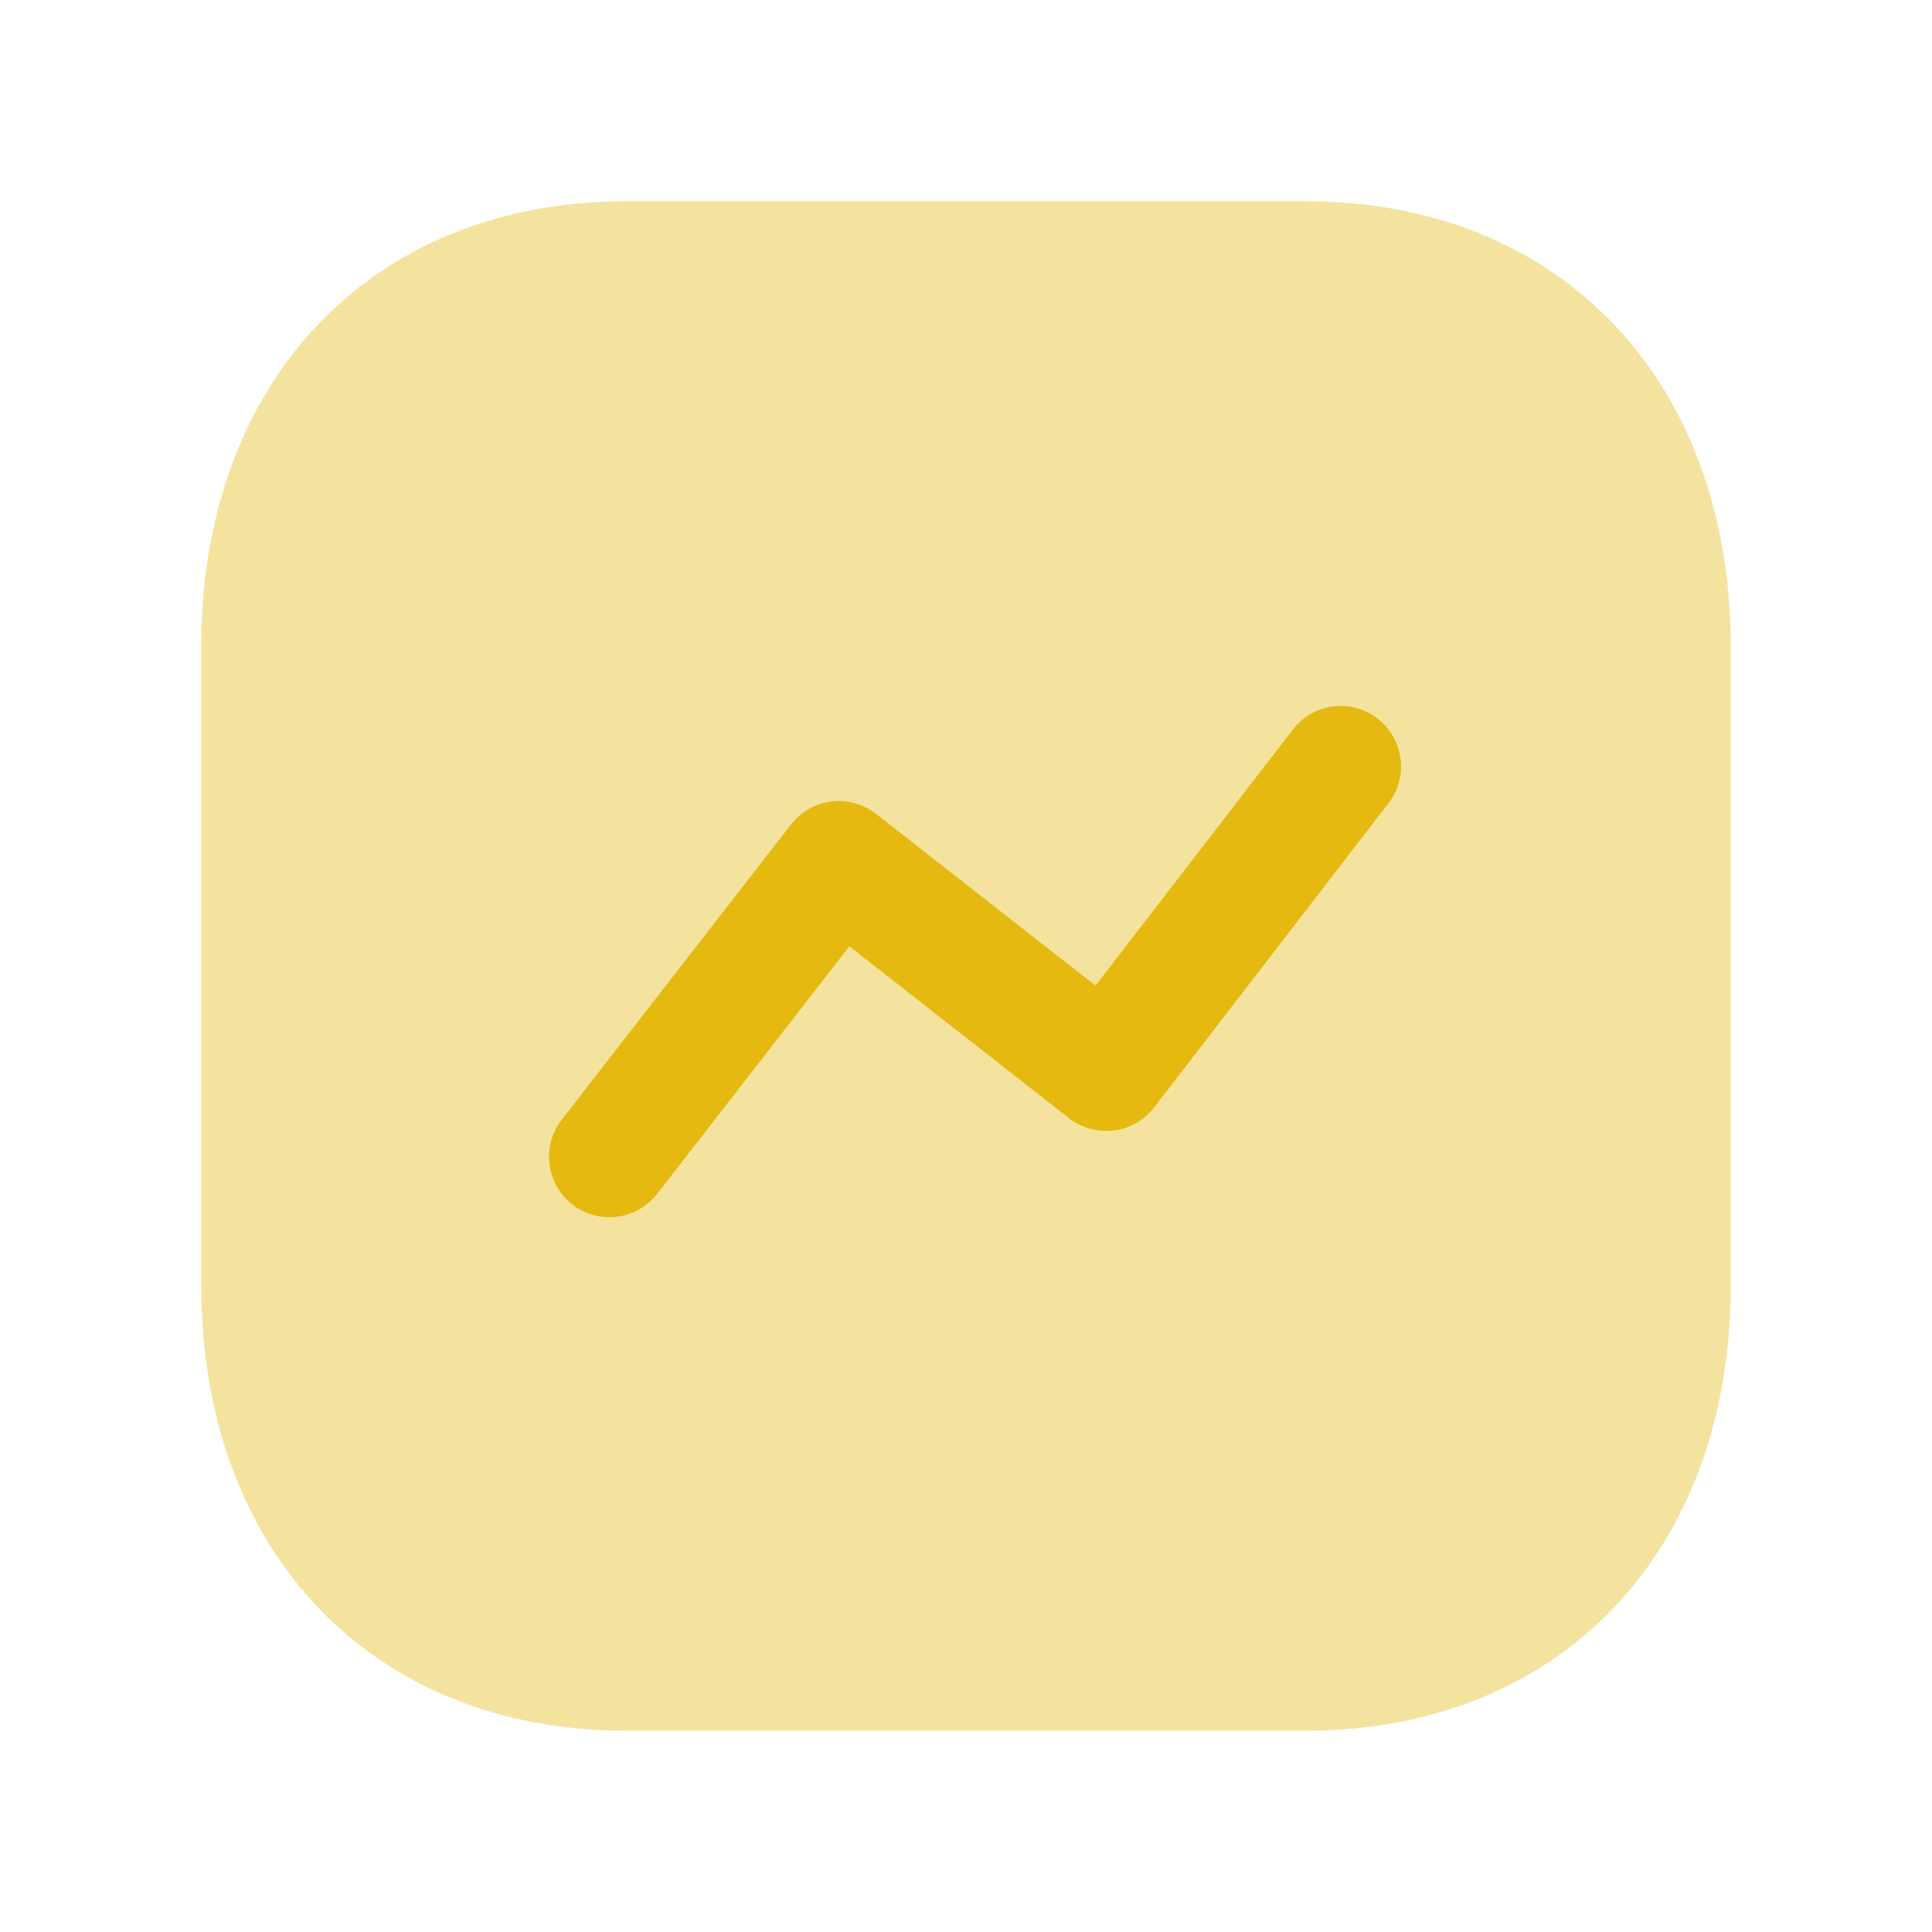
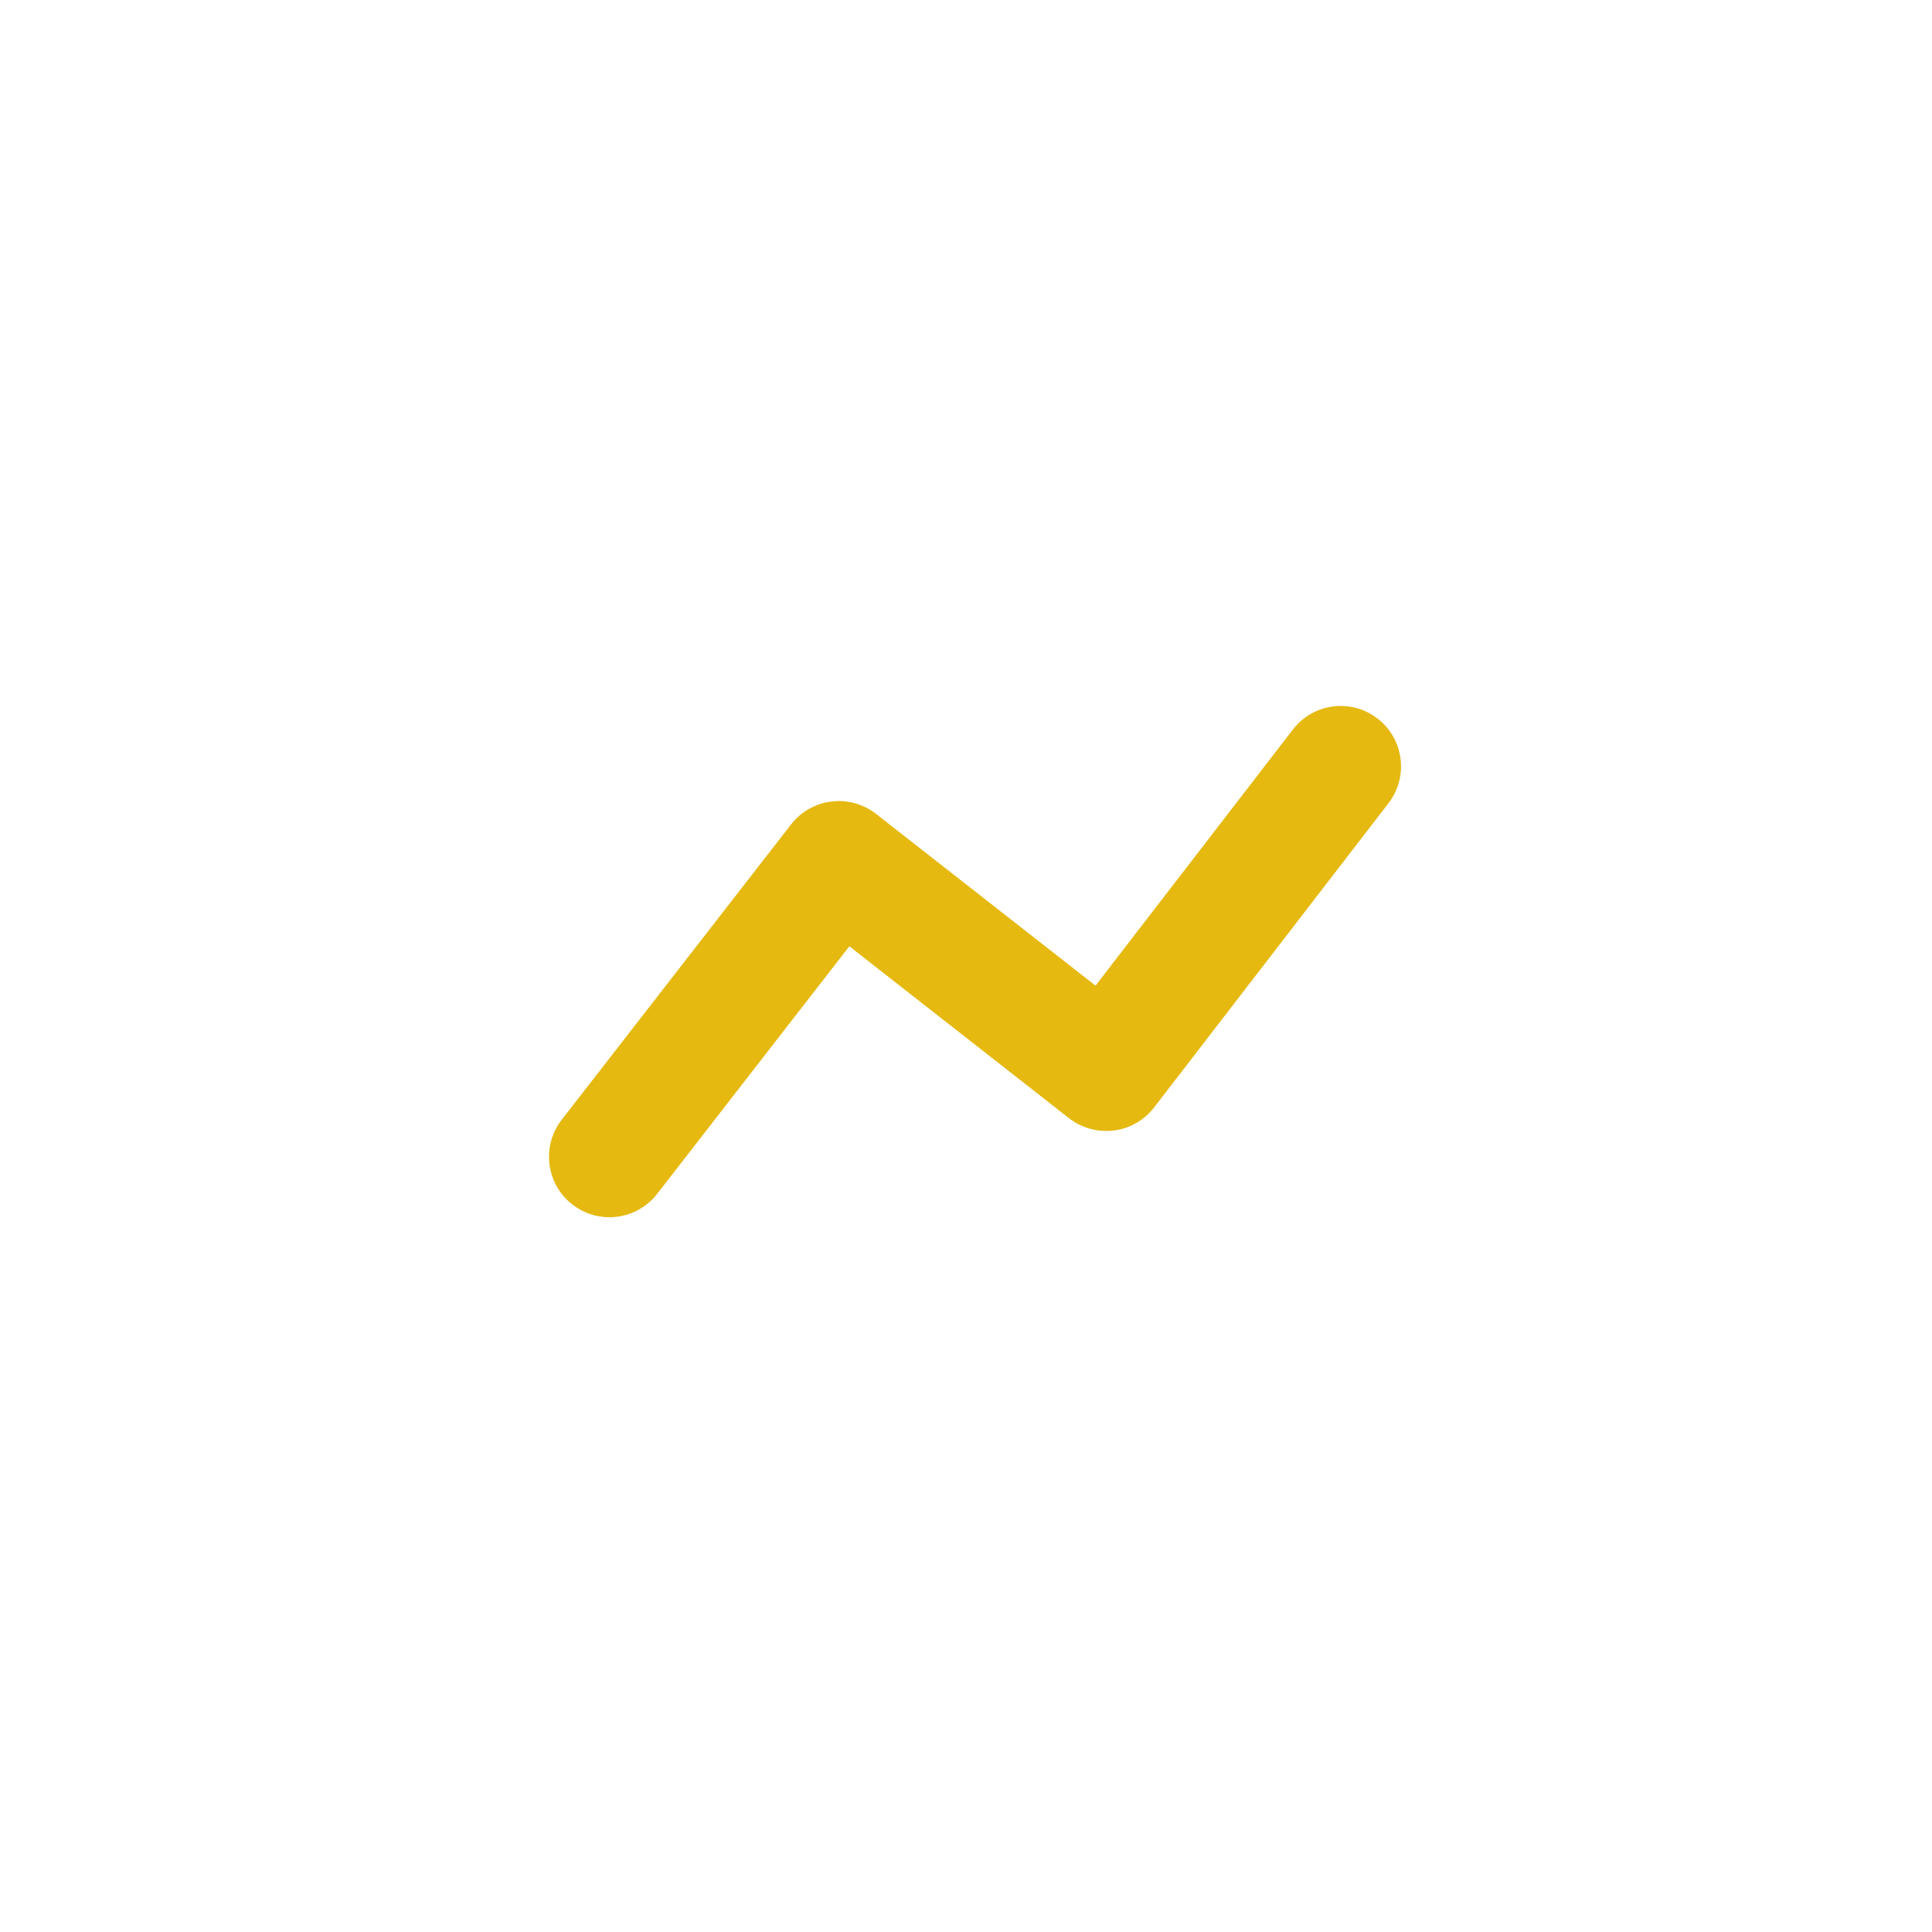
<svg xmlns="http://www.w3.org/2000/svg" width="24" height="24" viewBox="0 0 24 24" fill="none">
-   <path opacity="0.4" fill-rule="evenodd" clip-rule="evenodd" d="M16.218 2.5H7.784C4.623 2.5 2.5 4.723 2.5 8.03V15.97C2.5 19.277 4.623 21.5 7.784 21.5H16.217C19.377 21.5 21.5 19.277 21.5 15.97V8.03C21.5 4.723 19.378 2.5 16.218 2.5Z" fill="#E5B910" />
  <path fill-rule="evenodd" clip-rule="evenodd" d="M17.248 9.978L14.336 13.758C14.214 13.916 14.034 14.019 13.836 14.044C13.637 14.067 13.437 14.014 13.28 13.891L10.551 11.755L8.163 14.831C8.015 15.021 7.794 15.121 7.569 15.121C7.409 15.121 7.247 15.069 7.11 14.963C6.783 14.708 6.724 14.238 6.977 13.911L9.827 10.241C9.95 10.083 10.13 9.981 10.328 9.957C10.523 9.931 10.725 9.988 10.882 10.11L13.609 12.244L16.061 9.062C16.312 8.736 16.782 8.671 17.112 8.926C17.44 9.178 17.501 9.65 17.248 9.978Z" fill="#E5B910" />
</svg>